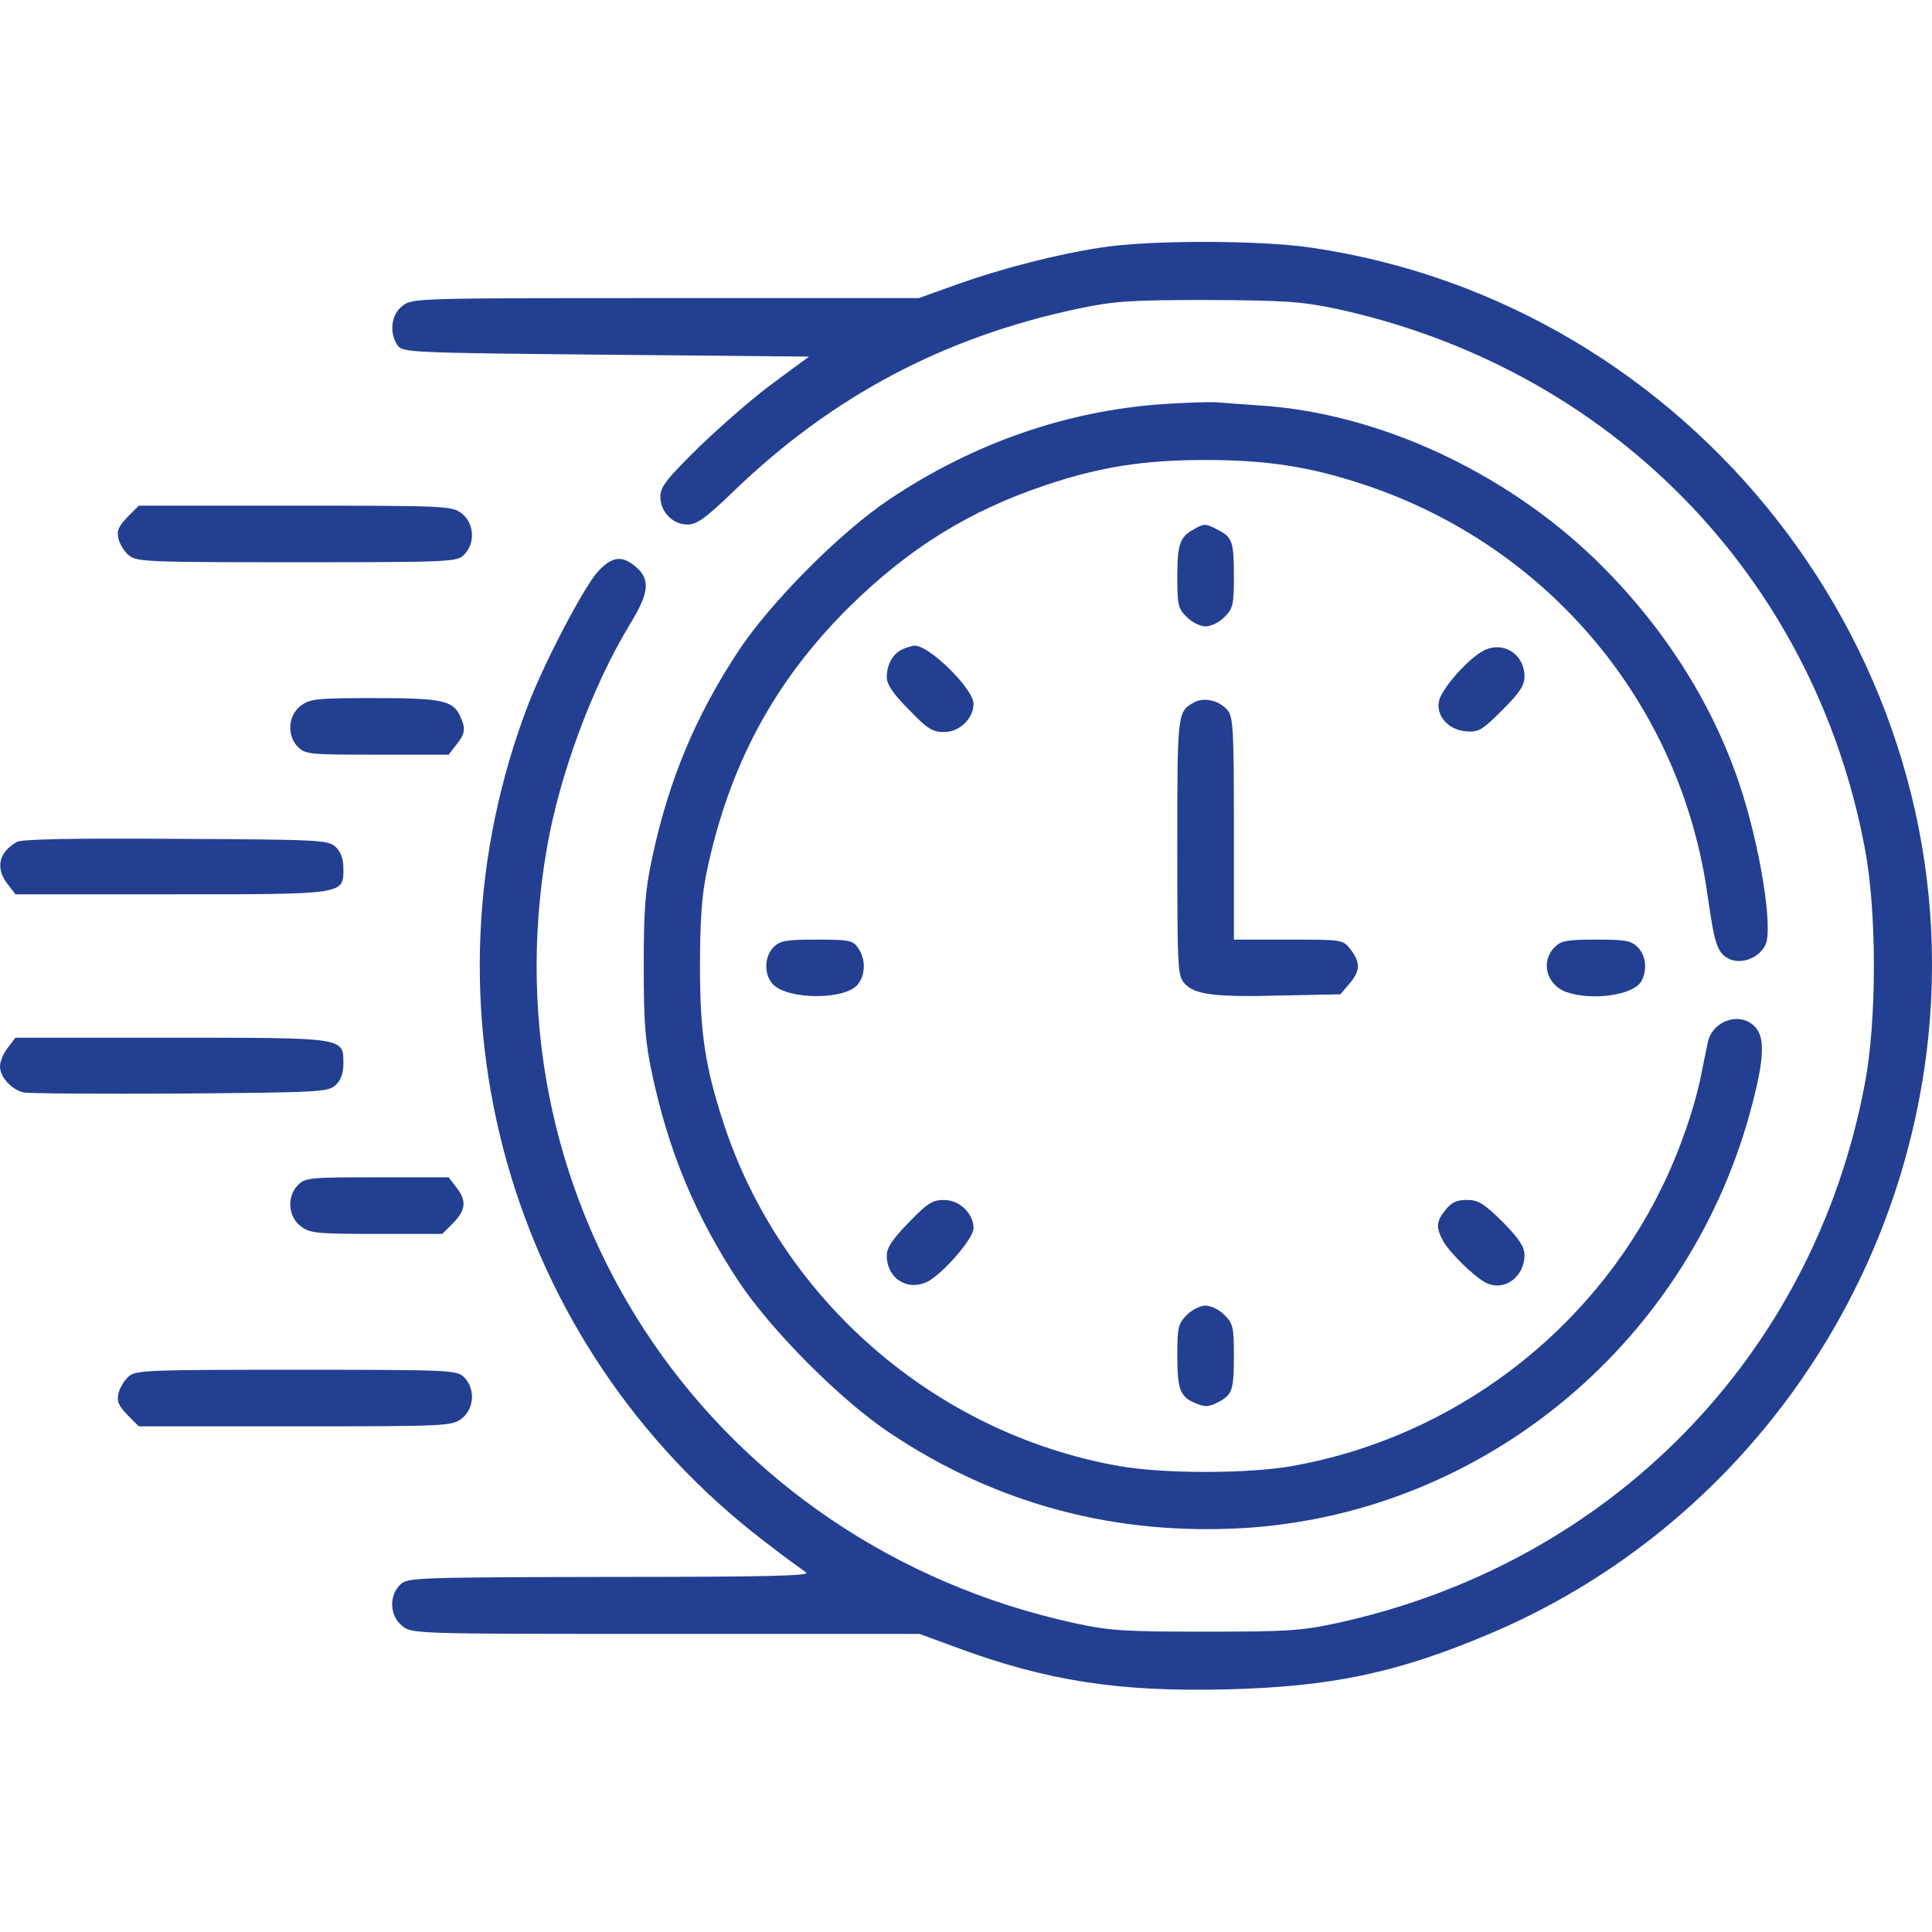
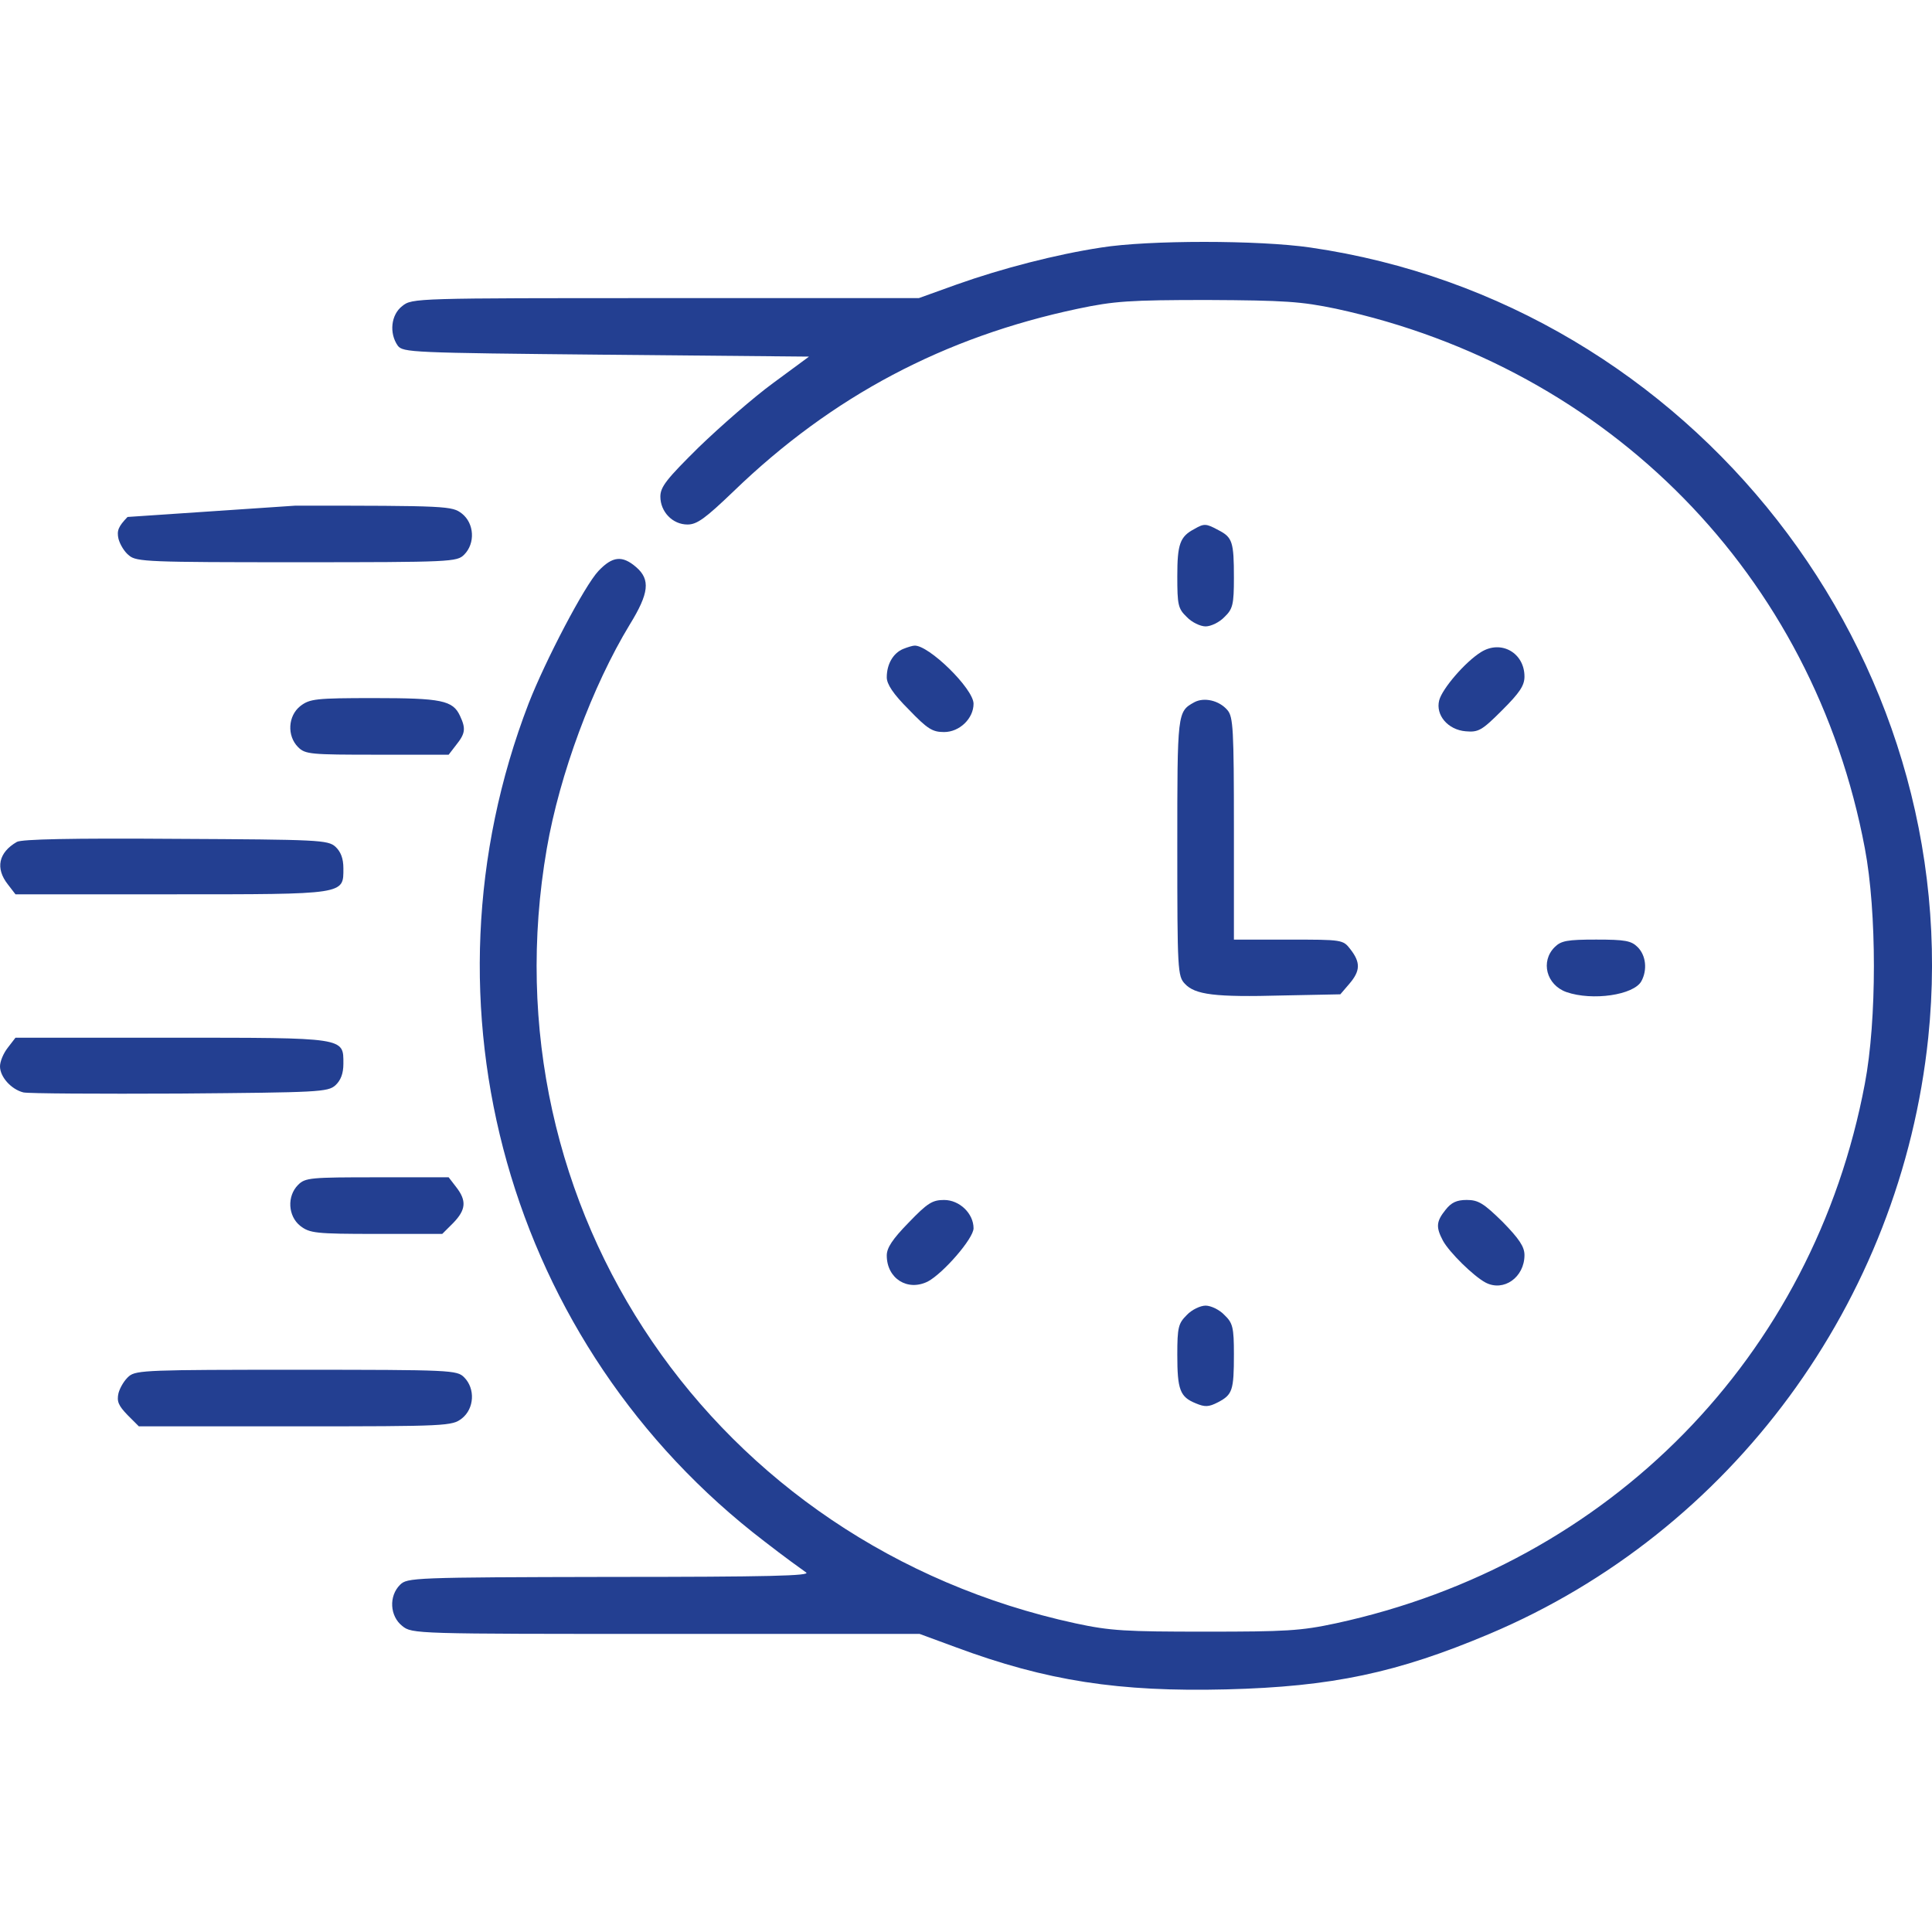
<svg xmlns="http://www.w3.org/2000/svg" width="76" height="76" viewBox="0 0 76 76" fill="none">
  <g clip-path="url(#clip0_945_719)">
    <path d="M43.314 9.738C41.563 10.005 39.425 10.554 37.629 11.193L36.145 11.727H26.185C16.328 11.727 16.21 11.727 15.824 12.039C15.378 12.38 15.304 13.107 15.646 13.597C15.853 13.864 16.15 13.879 23.839 13.954L31.825 14.028L30.415 15.067C29.643 15.631 28.337 16.774 27.491 17.59C26.229 18.837 25.977 19.149 25.977 19.535C25.977 20.128 26.452 20.633 27.046 20.633C27.417 20.633 27.743 20.396 28.857 19.327C32.731 15.586 37.139 13.256 42.409 12.143C43.819 11.846 44.428 11.801 47.5 11.801C50.558 11.816 51.182 11.861 52.547 12.143C63.324 14.473 71.339 22.637 73.358 33.369C73.833 35.863 73.833 40.138 73.358 42.632C71.339 53.364 63.324 61.528 52.547 63.858C51.167 64.155 50.573 64.185 47.426 64.185C44.279 64.185 43.685 64.155 42.305 63.858C28.085 60.771 19.06 47.545 21.509 33.384C22.014 30.46 23.305 26.986 24.774 24.567C25.532 23.335 25.591 22.8 25.027 22.311C24.478 21.836 24.092 21.88 23.543 22.459C22.993 23.038 21.45 25.992 20.796 27.669C16.224 39.544 19.995 52.933 30.074 60.637C30.816 61.216 31.558 61.75 31.707 61.854C31.929 61.988 30.237 62.032 24.003 62.032C16.239 62.047 16.017 62.062 15.735 62.344C15.289 62.789 15.334 63.576 15.824 63.962C16.21 64.274 16.328 64.274 26.2 64.274H36.175L37.585 64.793C41.177 66.129 44.027 66.56 48.242 66.456C52.399 66.352 54.967 65.803 58.589 64.274C68.118 60.251 74.768 51.211 75.852 40.821C77.41 25.799 66.56 11.92 51.553 9.738C49.519 9.441 45.17 9.441 43.314 9.738Z" fill="#233F91" />
-     <path d="M45.719 15.898C41.933 16.165 38.282 17.442 35.016 19.624C33.087 20.9 30.326 23.676 29.049 25.606C27.357 28.174 26.318 30.667 25.665 33.695C25.383 35.002 25.323 35.714 25.323 38C25.323 40.286 25.383 40.999 25.665 42.305C26.318 45.333 27.357 47.827 29.049 50.395C30.326 52.324 33.087 55.1 35.016 56.377C39.217 59.182 43.922 60.429 49.058 60.102C58.514 59.464 66.574 52.681 68.949 43.359C69.409 41.578 69.424 40.776 69.023 40.375C68.43 39.781 67.361 40.153 67.183 40.999C67.138 41.191 67.034 41.711 66.945 42.156C66.693 43.492 66.084 45.259 65.386 46.684C62.596 52.428 57.119 56.555 50.84 57.668C49.088 57.98 45.763 57.98 44.011 57.668C36.797 56.392 30.726 51.122 28.455 44.16C27.743 41.963 27.535 40.642 27.535 38C27.535 36.234 27.609 35.195 27.802 34.289C28.678 30.118 30.444 26.823 33.383 23.899C35.744 21.568 38.104 20.099 41.161 19.074C43.299 18.362 44.991 18.095 47.426 18.095C49.86 18.095 51.552 18.362 53.69 19.074C60.933 21.494 66.114 27.699 67.168 35.195C67.45 37.184 67.554 37.495 68.044 37.733C68.533 37.941 69.216 37.674 69.454 37.154C69.751 36.486 69.231 33.25 68.43 30.86C67.331 27.58 65.372 24.537 62.7 21.954C59.123 18.525 54.209 16.269 49.652 15.957C48.999 15.913 48.197 15.853 47.871 15.824C47.544 15.809 46.58 15.838 45.719 15.898Z" fill="#233F91" />
-     <path d="M5.017 20.336C4.661 20.707 4.587 20.87 4.661 21.197C4.72 21.419 4.898 21.716 5.076 21.85C5.358 22.102 5.893 22.117 11.667 22.117C17.768 22.117 17.976 22.102 18.258 21.82C18.703 21.375 18.659 20.588 18.169 20.202C17.783 19.905 17.619 19.891 11.623 19.891H5.462L5.017 20.336Z" fill="#233F91" />
+     <path d="M5.017 20.336C4.661 20.707 4.587 20.87 4.661 21.197C4.72 21.419 4.898 21.716 5.076 21.85C5.358 22.102 5.893 22.117 11.667 22.117C17.768 22.117 17.976 22.102 18.258 21.82C18.703 21.375 18.659 20.588 18.169 20.202C17.783 19.905 17.619 19.891 11.623 19.891L5.017 20.336Z" fill="#233F91" />
    <path d="M46.98 20.811C46.416 21.108 46.312 21.405 46.312 22.666C46.312 23.794 46.342 23.943 46.684 24.27C46.877 24.477 47.218 24.641 47.426 24.641C47.634 24.641 47.975 24.477 48.168 24.27C48.495 23.958 48.539 23.78 48.539 22.726C48.539 21.316 48.48 21.137 47.931 20.855C47.441 20.588 47.366 20.588 46.98 20.811Z" fill="#233F91" />
    <path d="M35.521 25.531C35.135 25.695 34.883 26.125 34.883 26.645C34.883 26.912 35.135 27.298 35.744 27.906C36.486 28.678 36.679 28.797 37.139 28.797C37.748 28.797 38.297 28.262 38.297 27.684C38.297 27.09 36.516 25.353 35.966 25.398C35.907 25.398 35.699 25.457 35.521 25.531Z" fill="#233F91" />
    <path d="M58.262 25.65C57.639 26.036 56.733 27.09 56.614 27.55C56.466 28.129 56.956 28.708 57.654 28.767C58.158 28.812 58.292 28.738 59.093 27.936C59.776 27.253 59.969 26.971 59.969 26.615C59.969 25.68 59.049 25.16 58.262 25.65Z" fill="#233F91" />
    <path d="M11.816 27.773C11.326 28.159 11.282 28.945 11.727 29.391C12.009 29.673 12.217 29.688 14.829 29.688H17.649L17.946 29.302C18.303 28.856 18.332 28.663 18.095 28.159C17.813 27.55 17.367 27.461 14.71 27.461C12.41 27.461 12.187 27.491 11.816 27.773Z" fill="#233F91" />
    <path d="M46.98 27.625C46.312 27.996 46.312 28.011 46.312 33.325C46.312 38.164 46.327 38.402 46.609 38.699C47.01 39.129 47.782 39.233 50.469 39.159L52.725 39.114L53.081 38.699C53.512 38.194 53.527 37.867 53.126 37.348C52.829 36.962 52.814 36.962 50.677 36.962H48.539V32.598C48.539 28.664 48.509 28.204 48.287 27.937C47.96 27.551 47.366 27.417 46.98 27.625Z" fill="#233F91" />
    <path d="M0.668 33.116C-0.059 33.532 -0.193 34.156 0.312 34.794L0.609 35.18H6.739C13.627 35.18 13.508 35.194 13.508 34.156C13.508 33.77 13.404 33.502 13.196 33.309C12.899 33.042 12.543 33.027 6.917 32.998C2.761 32.968 0.876 33.013 0.668 33.116Z" fill="#233F91" />
-     <path d="M30.429 37.259C30.058 37.63 30.044 38.357 30.415 38.728C31.023 39.337 33.25 39.337 33.74 38.728C34.051 38.342 34.066 37.734 33.754 37.288C33.547 36.991 33.413 36.962 32.122 36.962C30.919 36.962 30.682 37.006 30.429 37.259Z" fill="#233F91" />
    <path d="M61.156 37.258C60.592 37.822 60.83 38.742 61.617 39.025C62.641 39.381 64.274 39.143 64.57 38.594C64.808 38.149 64.749 37.585 64.422 37.258C64.17 37.006 63.932 36.961 62.789 36.961C61.646 36.961 61.409 37.006 61.156 37.258Z" fill="#233F91" />
    <path d="M0.312 41.207C0.134 41.43 0 41.756 0 41.949C0 42.365 0.445 42.855 0.92 42.973C1.113 43.018 3.874 43.033 7.066 43.018C12.543 42.973 12.899 42.959 13.196 42.691C13.404 42.498 13.508 42.231 13.508 41.845C13.508 40.806 13.627 40.821 6.739 40.821H0.609L0.312 41.207Z" fill="#233F91" />
    <path d="M11.727 46.609C11.282 47.055 11.326 47.841 11.816 48.227C12.187 48.509 12.41 48.539 14.8 48.539H17.397L17.828 48.109C18.332 47.589 18.362 47.233 17.946 46.698L17.649 46.312H14.829C12.217 46.312 12.009 46.327 11.727 46.609Z" fill="#233F91" />
    <path d="M35.744 48.094C35.105 48.747 34.883 49.089 34.883 49.386C34.883 50.291 35.699 50.811 36.501 50.41C37.109 50.083 38.297 48.718 38.297 48.317C38.297 47.738 37.748 47.204 37.139 47.204C36.679 47.204 36.486 47.322 35.744 48.094Z" fill="#233F91" />
    <path d="M56.866 47.589C56.495 48.05 56.48 48.272 56.762 48.806C57.015 49.267 57.965 50.202 58.44 50.454C59.152 50.825 59.969 50.246 59.969 49.371C59.969 49.044 59.761 48.732 59.108 48.064C58.365 47.337 58.158 47.203 57.697 47.203C57.297 47.203 57.089 47.307 56.866 47.589Z" fill="#233F91" />
    <path d="M46.684 51.731C46.357 52.057 46.312 52.206 46.312 53.289C46.312 54.67 46.416 54.952 47.04 55.204C47.396 55.353 47.544 55.353 47.916 55.16C48.48 54.863 48.539 54.7 48.539 53.275C48.539 52.221 48.495 52.042 48.168 51.731C47.975 51.523 47.634 51.36 47.426 51.36C47.218 51.36 46.877 51.523 46.684 51.731Z" fill="#233F91" />
    <path d="M5.076 54.135C4.898 54.284 4.72 54.581 4.661 54.803C4.587 55.13 4.661 55.293 5.017 55.664L5.462 56.109H11.623C17.619 56.109 17.783 56.094 18.169 55.798C18.659 55.412 18.703 54.625 18.258 54.18C17.976 53.898 17.768 53.883 11.667 53.883C5.893 53.883 5.358 53.898 5.076 54.135Z" fill="#233F91" />
  </g>
  <defs>
    <clipPath id="clip0_945_719">
      <rect width="76" height="76" fill="white" />
    </clipPath>
  </defs>
</svg>